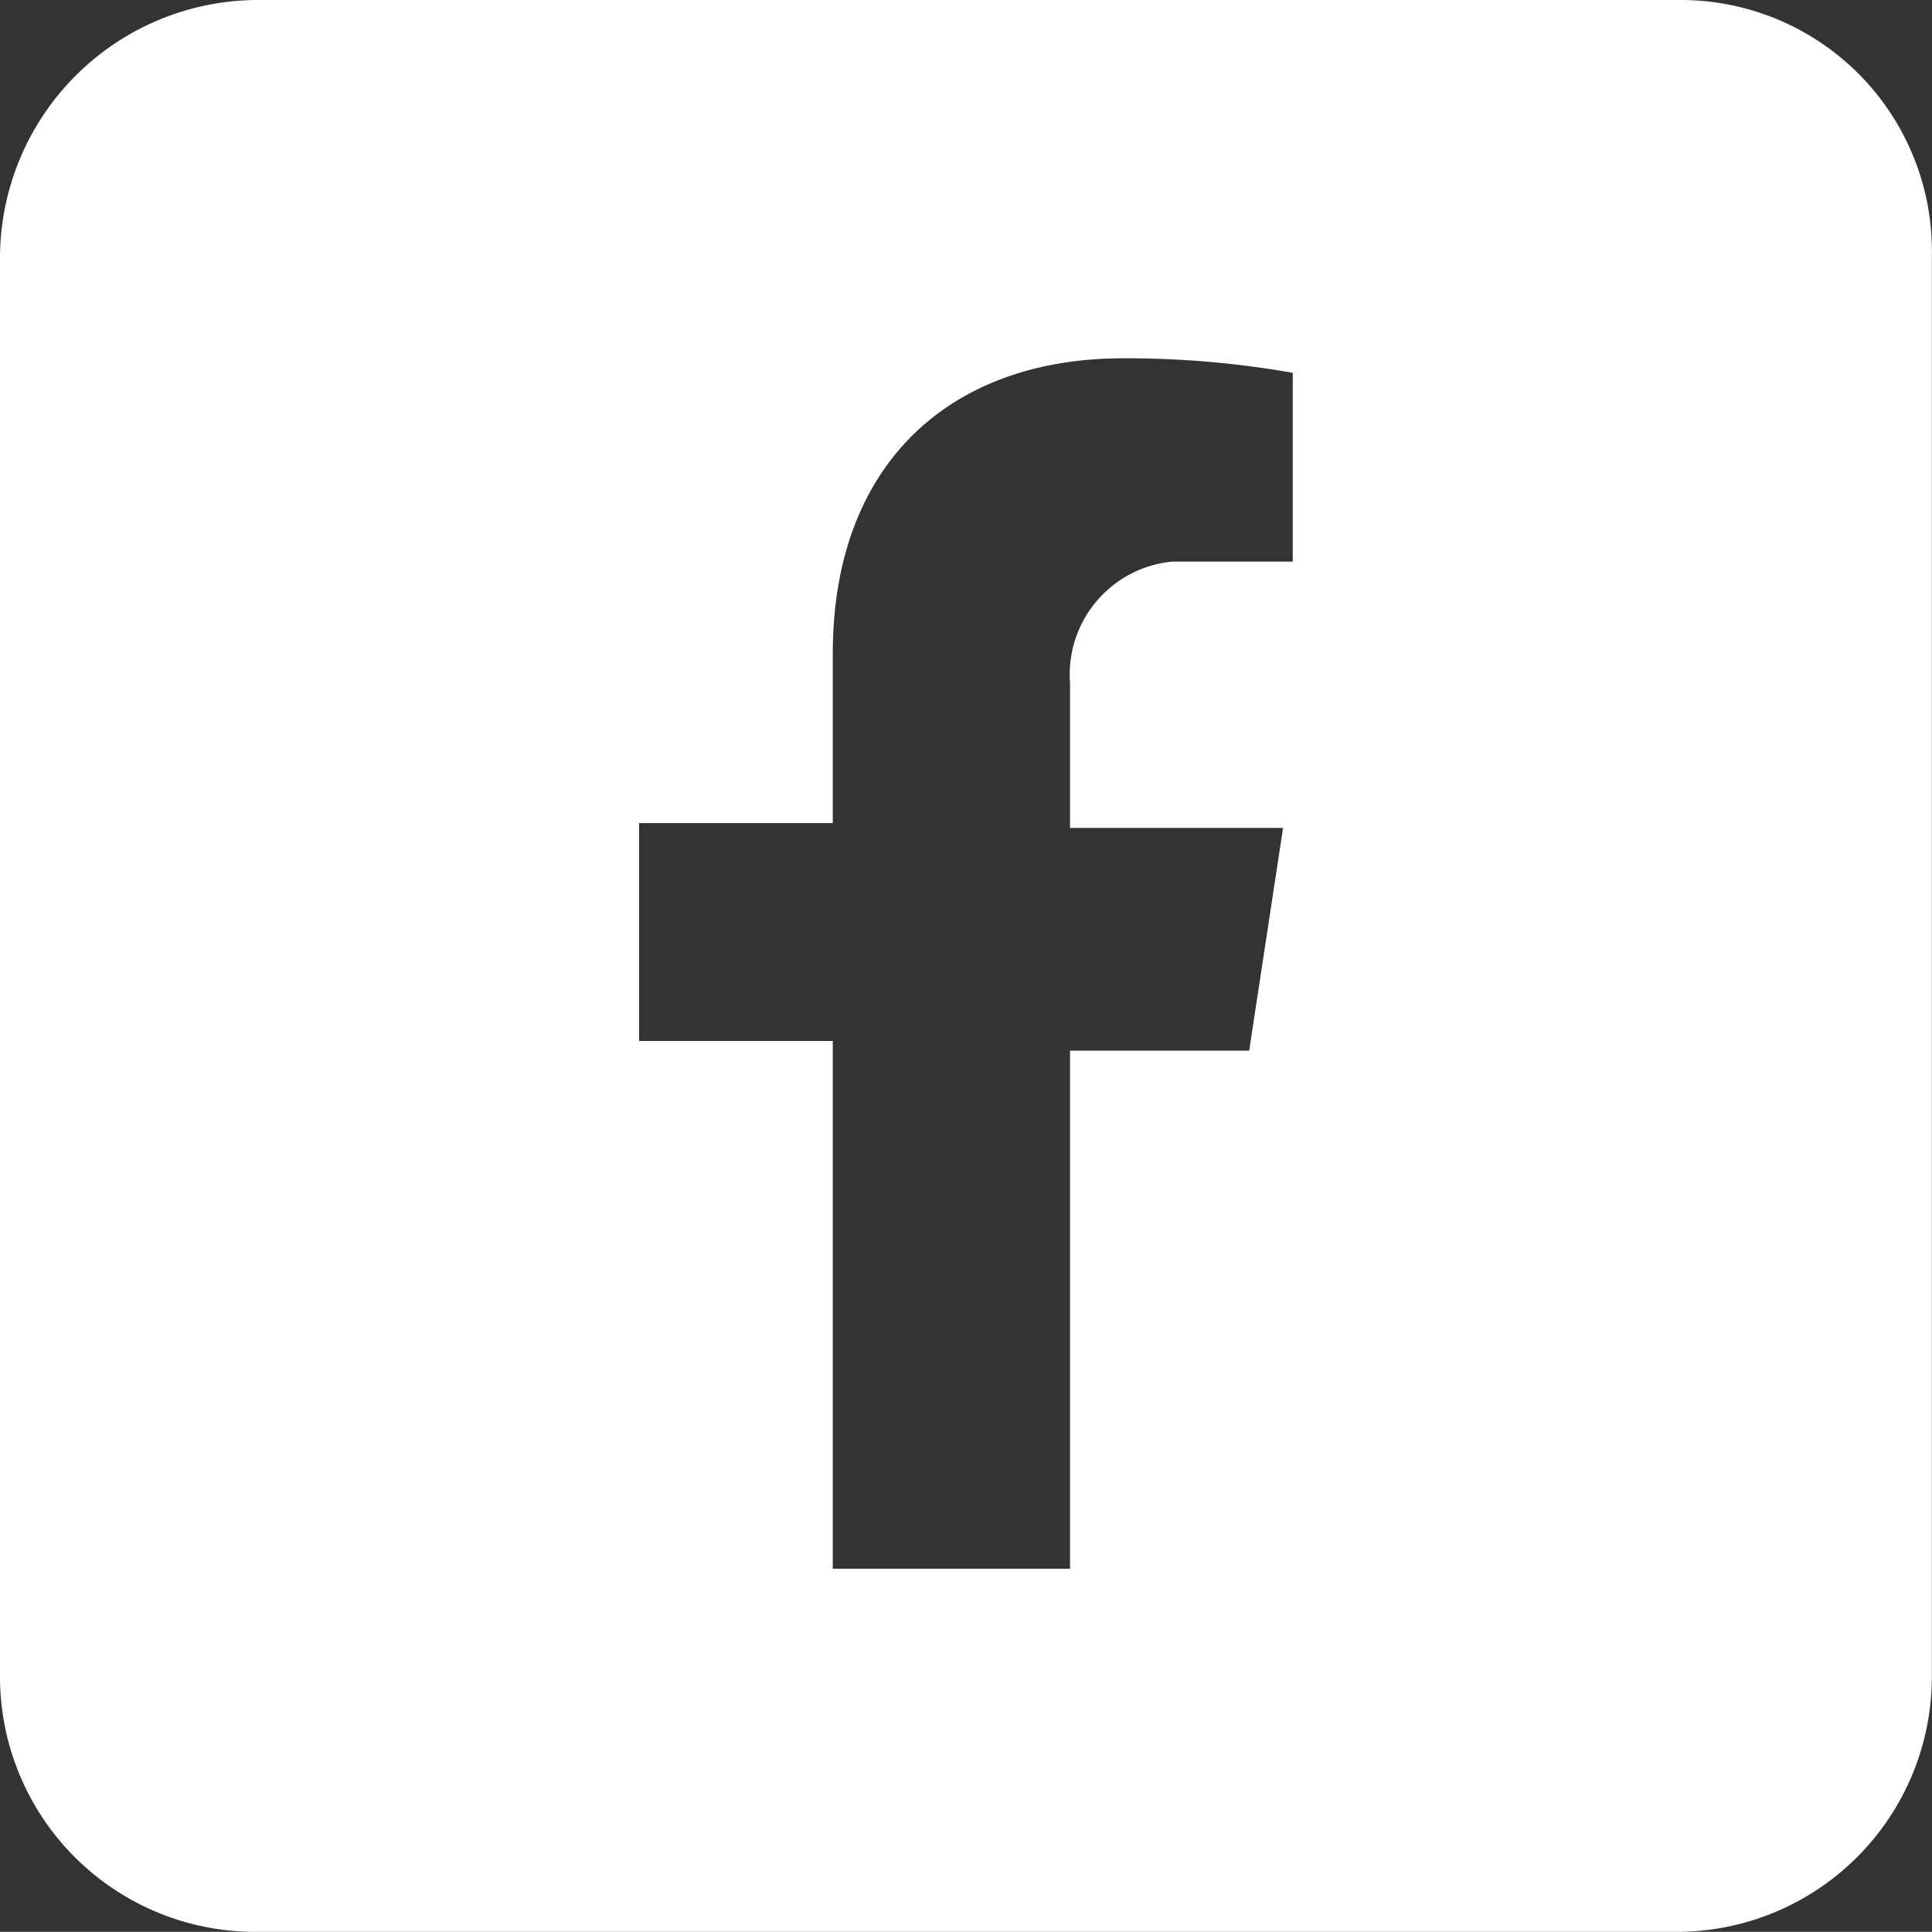
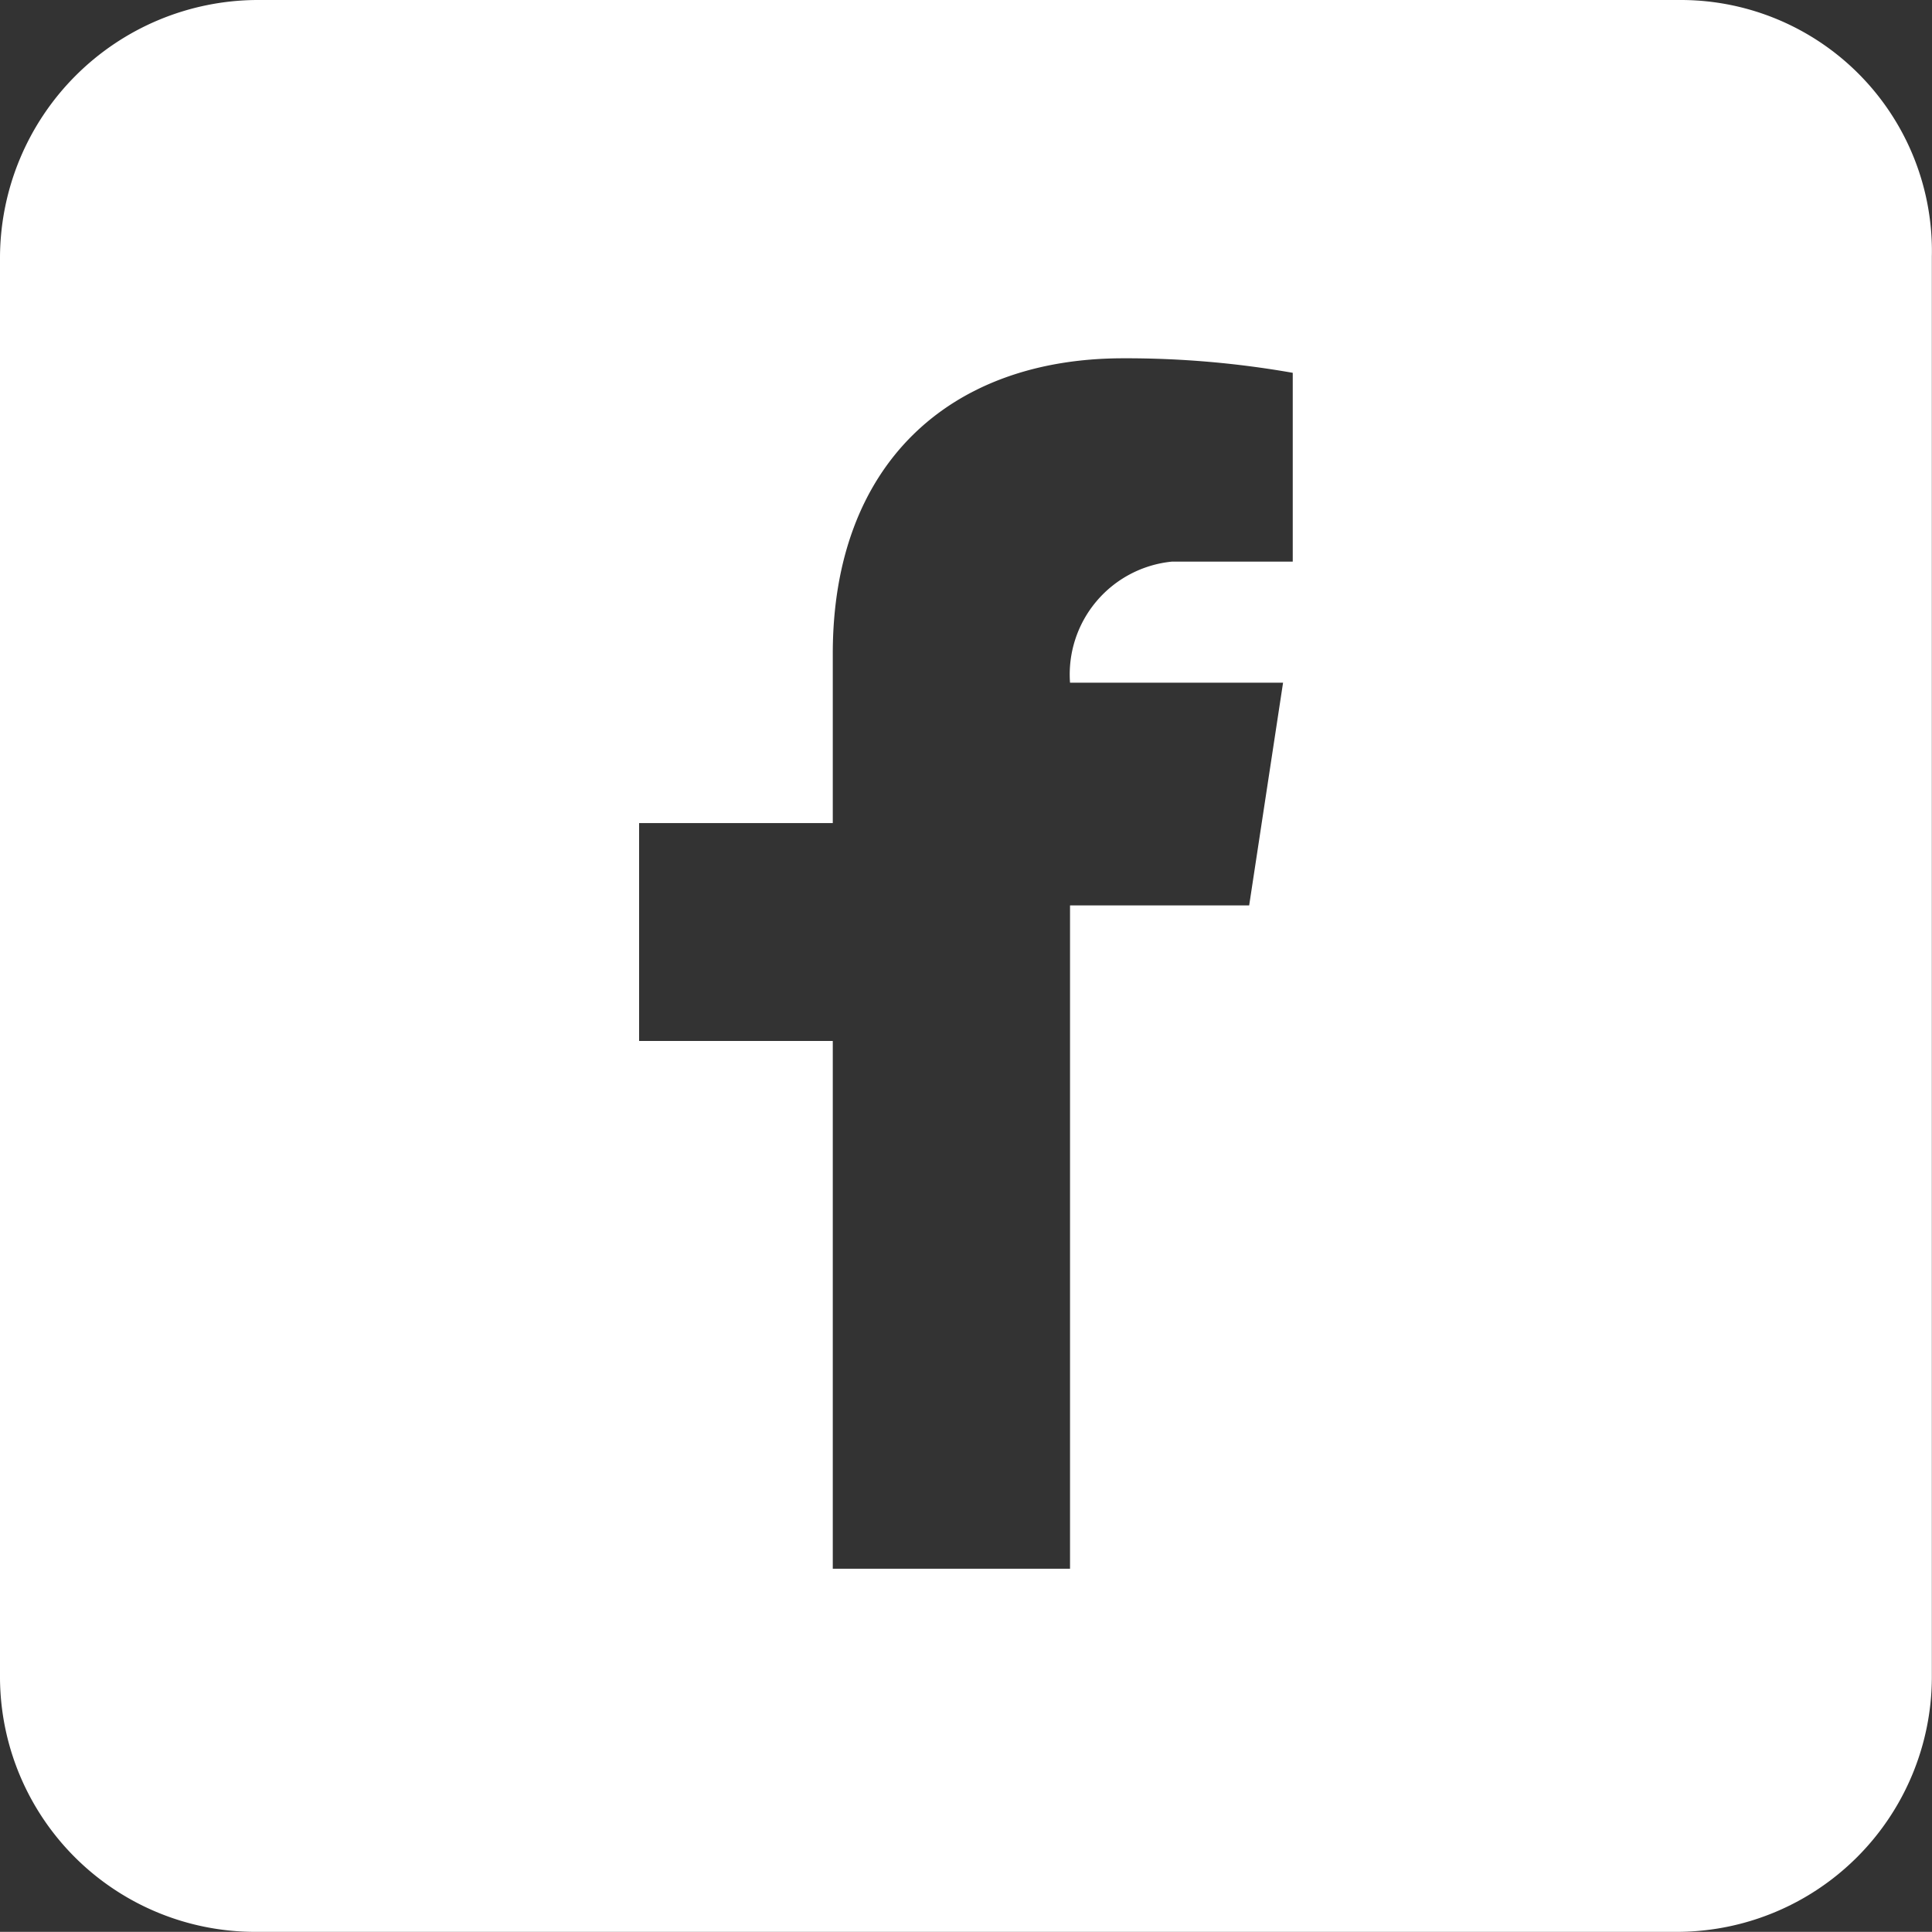
<svg xmlns="http://www.w3.org/2000/svg" width="39.903" height="39.9" viewBox="0 0 39.903 39.9">
  <rect x="0" y="0" width="39.903" height="39.9" fill="#333333" stroke="none" />
  <g id="Group_282" data-name="Group 282" transform="translate(2302.709 -5028)">
-     <path id="Path_382" data-name="Path 382" d="M34.7,0H5.3A5.335,5.335,0,0,0,0,5.3H0V34.6a5.271,5.271,0,0,0,5.3,5.3H34.6a5.271,5.271,0,0,0,5.3-5.3h0V5.3A5.187,5.187,0,0,0,34.7,0Zm-8,11.6H24.2a2.341,2.341,0,0,0-2.1,2.5v3h4.4l-.7,4.6H22.1V32.4H17.2V21.5h-4V17h4V13.5c0-3.9,2.4-6.1,6-6.1a19.827,19.827,0,0,1,3.5.3v3.9Z" transform="translate(-2302.709 5028)" fill="#fff" />
+     <path id="Path_382" data-name="Path 382" d="M34.7,0H5.3A5.335,5.335,0,0,0,0,5.3H0V34.6a5.271,5.271,0,0,0,5.3,5.3H34.6a5.271,5.271,0,0,0,5.3-5.3h0V5.3A5.187,5.187,0,0,0,34.7,0Zm-8,11.6H24.2a2.341,2.341,0,0,0-2.1,2.5h4.4l-.7,4.6H22.1V32.4H17.2V21.5h-4V17h4V13.5c0-3.9,2.4-6.1,6-6.1a19.827,19.827,0,0,1,3.5.3v3.9Z" transform="translate(-2302.709 5028)" fill="#fff" />
  </g>
</svg>